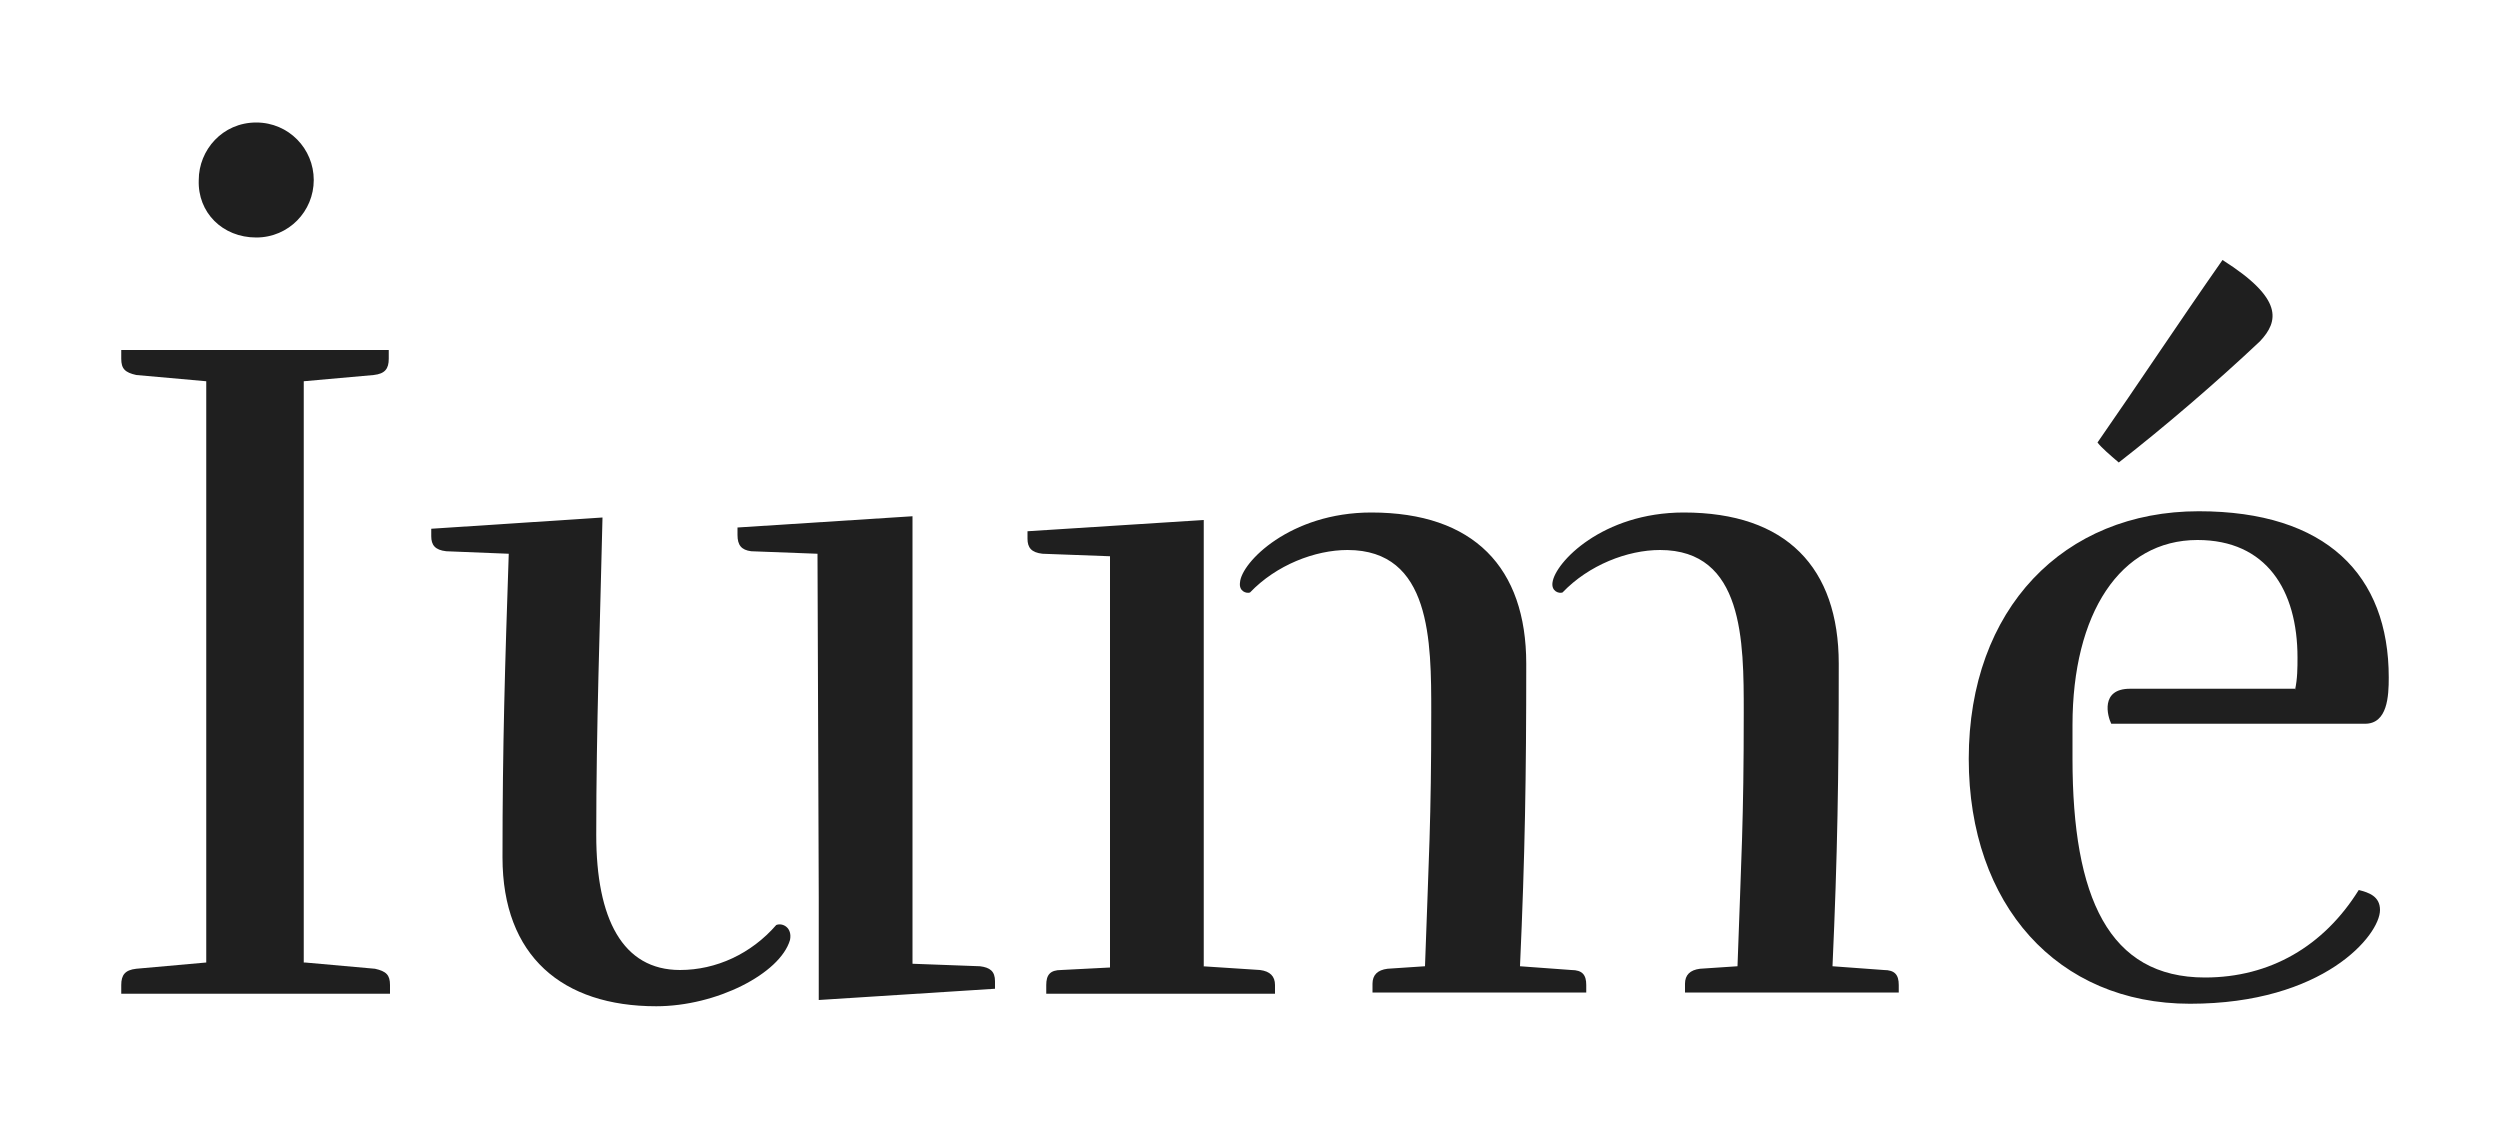
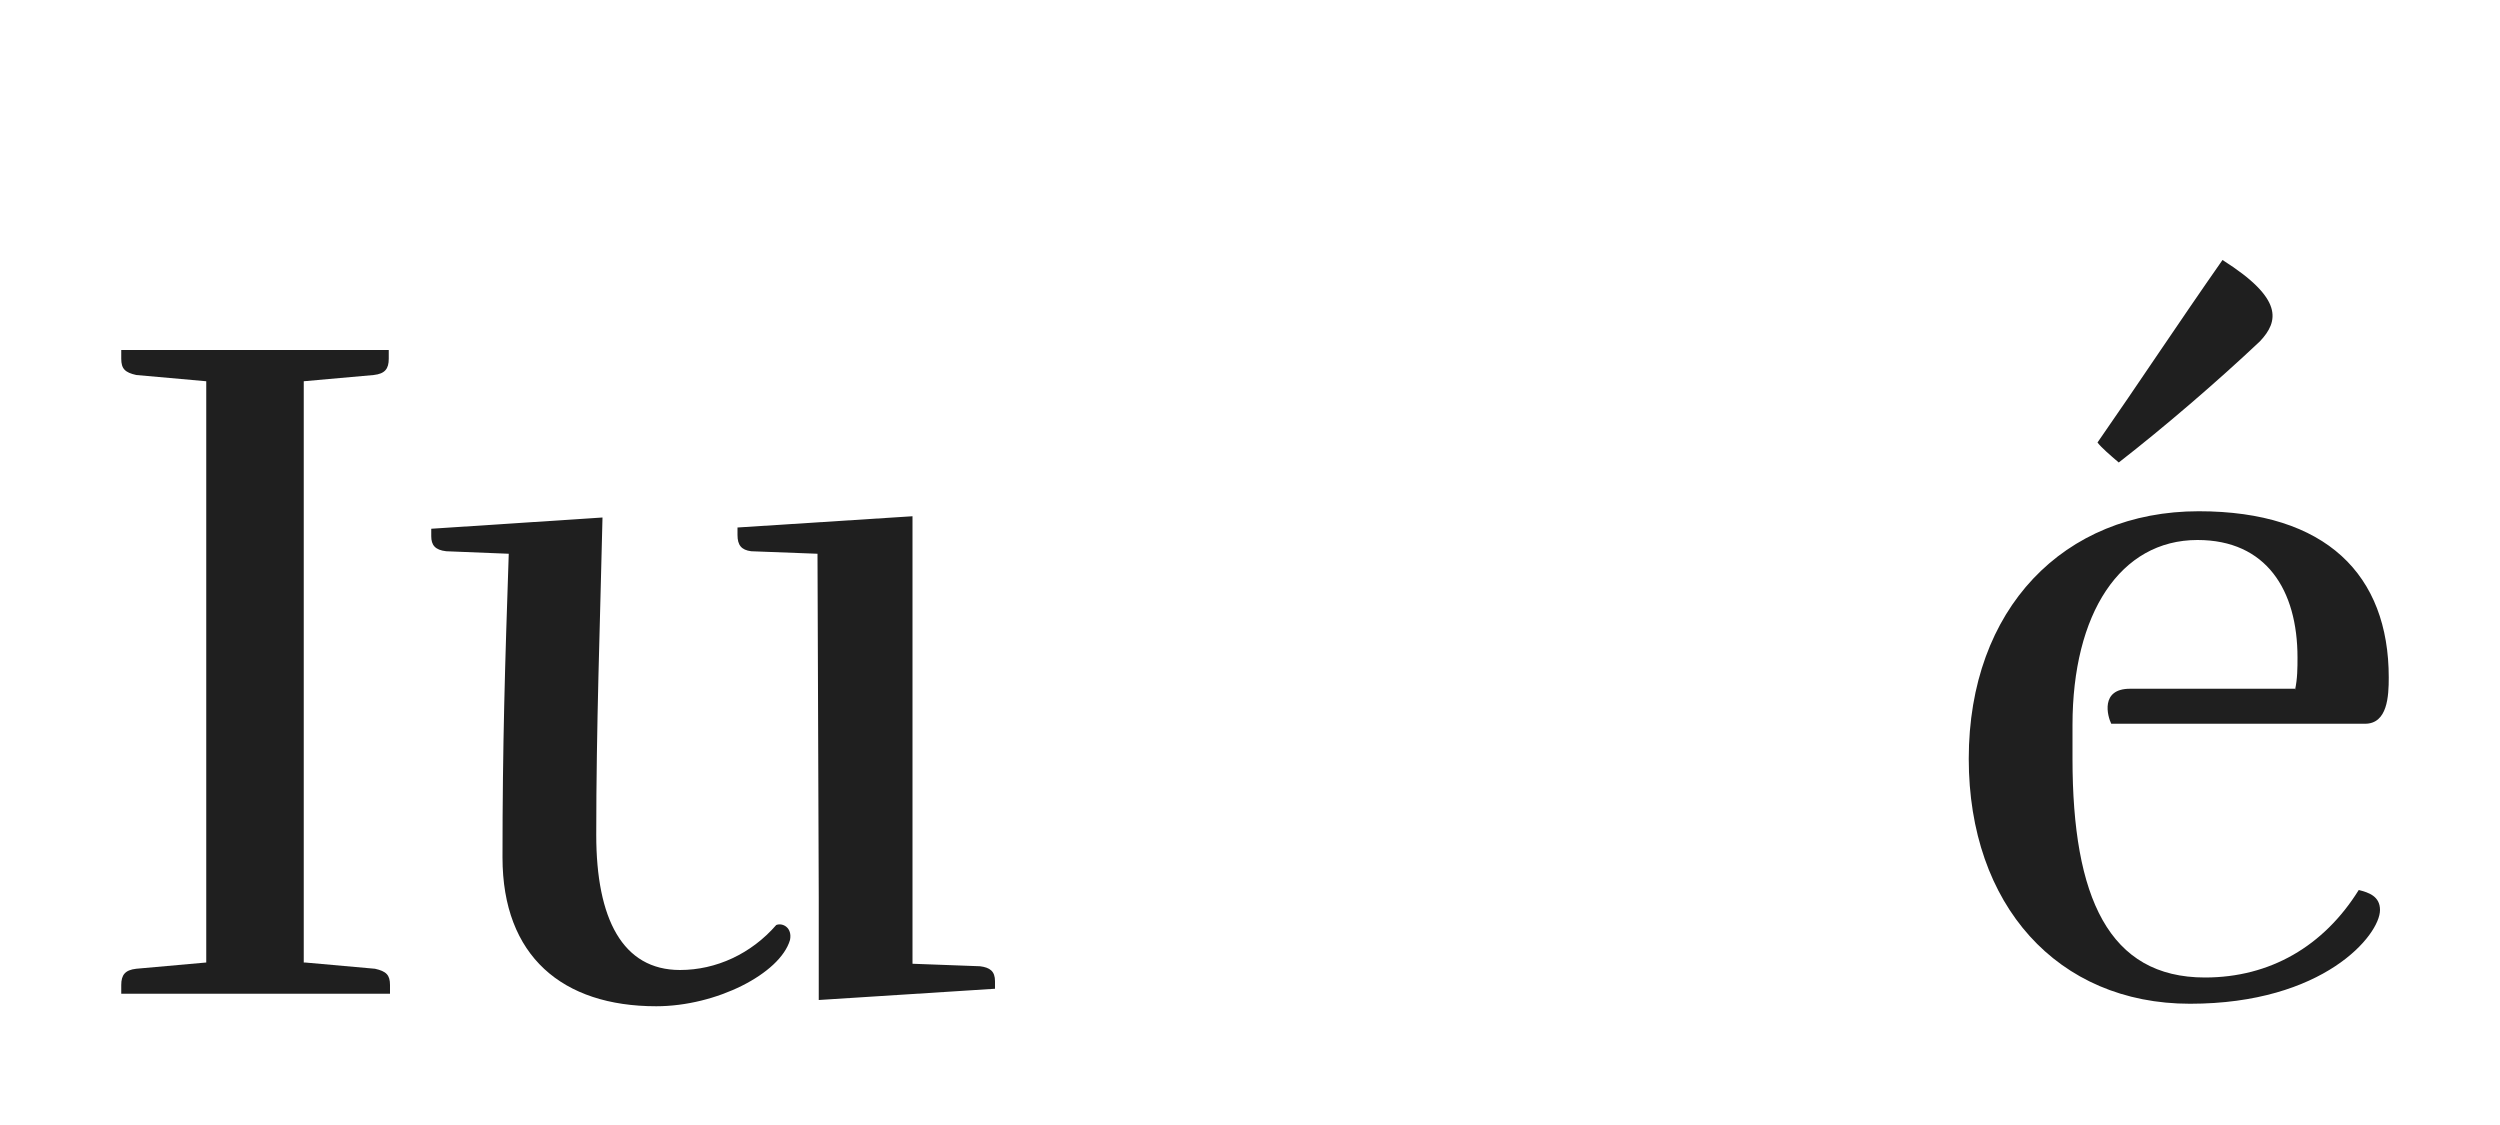
<svg xmlns="http://www.w3.org/2000/svg" version="1.1" id="Layer_1" x="0px" y="0px" width="200px" height="90px" viewBox="0 0 200 90" style="enable-background:new 0 0 200 90;" xml:space="preserve">
  <style type="text/css">
	.st0{fill:#1F1F1F;}
</style>
  <g>
    <g>
      <g>
        <path class="st0" d="M24.4,77l5.6,0.5c0.9,0.2,1.2,0.5,1.2,1.3v0.7H9.7v-0.7c0-0.8,0.3-1.2,1.2-1.3l5.6-0.5V30.5l-5.6-0.5     c-0.9-0.2-1.2-0.5-1.2-1.3v-0.7h21.4v0.7c0,0.8-0.3,1.2-1.2,1.3l-5.6,0.5V77z" />
        <path class="st0" d="M40.2,68.6c0-9,0.2-15.4,0.5-24.3l-5-0.2c-0.9-0.1-1.2-0.5-1.2-1.2v-0.6l13.7-0.9     c-0.2,8.7-0.5,16.7-0.5,25.4c0,6.7,2.1,10.8,6.7,10.8c2.9,0,5.7-1.3,7.7-3.6c0.5-0.2,1.3,0.2,1.1,1.2c-0.8,2.7-5.9,5.3-10.7,5.3     C45,80.5,40.2,76.5,40.2,68.6 M65.5,71.8l-0.1-27.5l-5.3-0.2C59.3,44,59,43.6,59,42.8v-0.6l14-0.9v35.8l5.4,0.2     c0.8,0.1,1.2,0.4,1.2,1.2v0.6l-14.1,0.9V71.8z" />
-         <path class="st0" d="M96.2,77.3l4.6,0.3c0.8,0.1,1.2,0.5,1.2,1.2v0.7H83.7v-0.7c0-0.8,0.3-1.2,1.2-1.2l3.9-0.2V44.5l-5.4-0.2     c-0.9-0.1-1.2-0.5-1.2-1.2v-0.6l14.1-0.9V77.3z M121.6,77.3c0.4-8.9,0.5-15.2,0.5-24.2c0-7.7-4.2-12.1-12.4-12.1     c-6.5,0-10.4,4-10.5,5.6c-0.1,0.7,0.5,0.9,0.8,0.8c2.1-2.2,5.2-3.4,7.8-3.4c6.7,0,6.7,7.3,6.7,13c0,8.7-0.2,11.6-0.5,20.3l-3,0.2     c-0.8,0.1-1.2,0.5-1.2,1.2v0.7h17.1v-0.6c0-0.8-0.3-1.2-1.2-1.2L121.6,77.3z M146.6,77.3c0.4-8.9,0.5-15.2,0.5-24.2     c0-7.7-4.2-12.1-12.4-12.1c-6.5,0-10.3,4-10.5,5.6c-0.1,0.7,0.5,0.9,0.8,0.8c2.1-2.2,5.2-3.4,7.8-3.4c6.7,0,6.7,7.3,6.7,13     c0,8.7-0.2,11.6-0.5,20.3l-3,0.2c-0.8,0.1-1.2,0.5-1.2,1.2v0.7h17.1v-0.6c0-0.8-0.3-1.2-1.2-1.2L146.6,77.3z" />
        <path class="st0" d="M183.6,55.2c0.2-0.9,0.2-1.8,0.2-2.6c0-5.4-2.5-9.4-8-9.4c-6.2,0-10,5.9-10,14.8v2.7     c0,11.1,2.9,17.5,10.6,17.5c5.2,0,9.5-2.5,12.3-7c0.8,0.2,1.7,0.5,1.7,1.6c0,2-4.5,7.5-15.2,7.5c-10.6,0-17.7-7.9-17.7-19.6     c0-12,7.6-19.8,18.4-19.8c10.2,0,15.2,5.1,15.2,13.3c0,1.5-0.1,3.7-1.9,3.7h-20.3c-0.3-0.6-0.9-2.8,1.5-2.8H183.6z M167.8,35.4     c0.3,0.4,1,1,1.7,1.6c3.6-2.8,7.8-6.4,11.3-9.7c1.5-1.6,1.9-3.4-3-6.5C174.3,25.8,171,30.8,167.8,35.4" />
-         <path class="st0" d="M20.5,19c2.6,0,4.6-2.1,4.6-4.6c0-2.5-2-4.6-4.6-4.6c-2.7,0-4.6,2.2-4.6,4.6C15.8,17,17.8,19,20.5,19" />
      </g>
    </g>
  </g>
</svg>